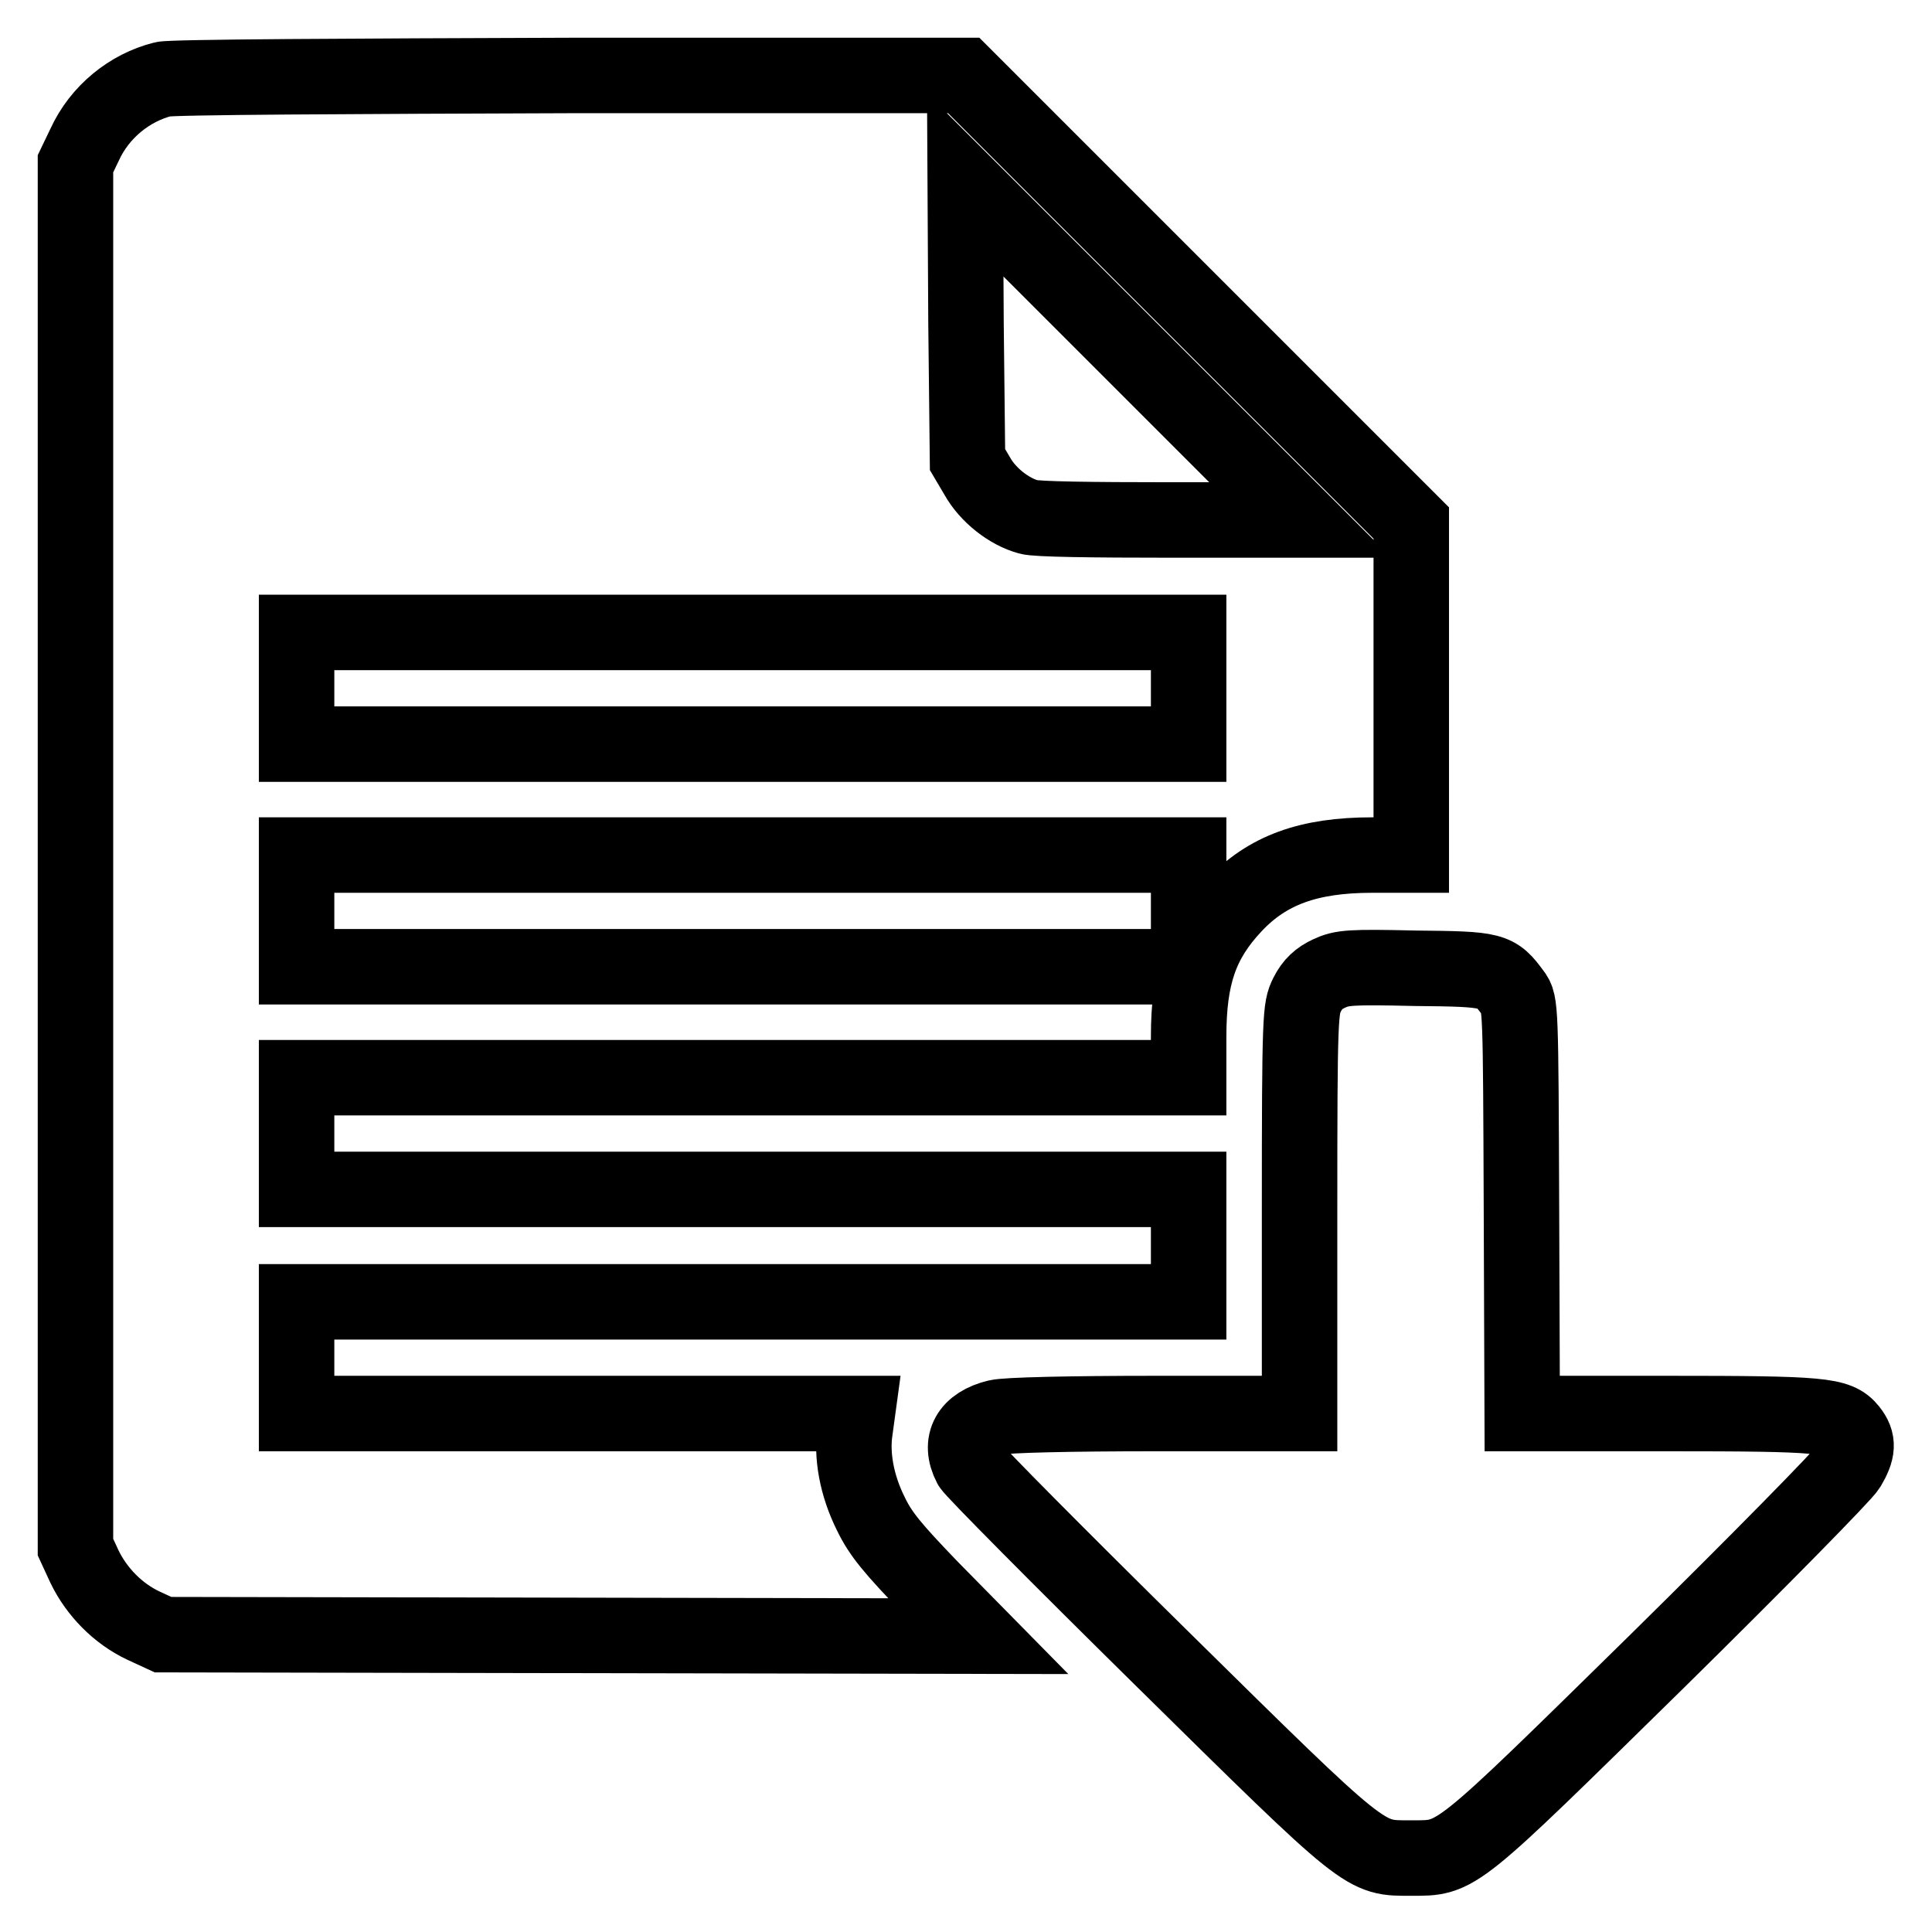
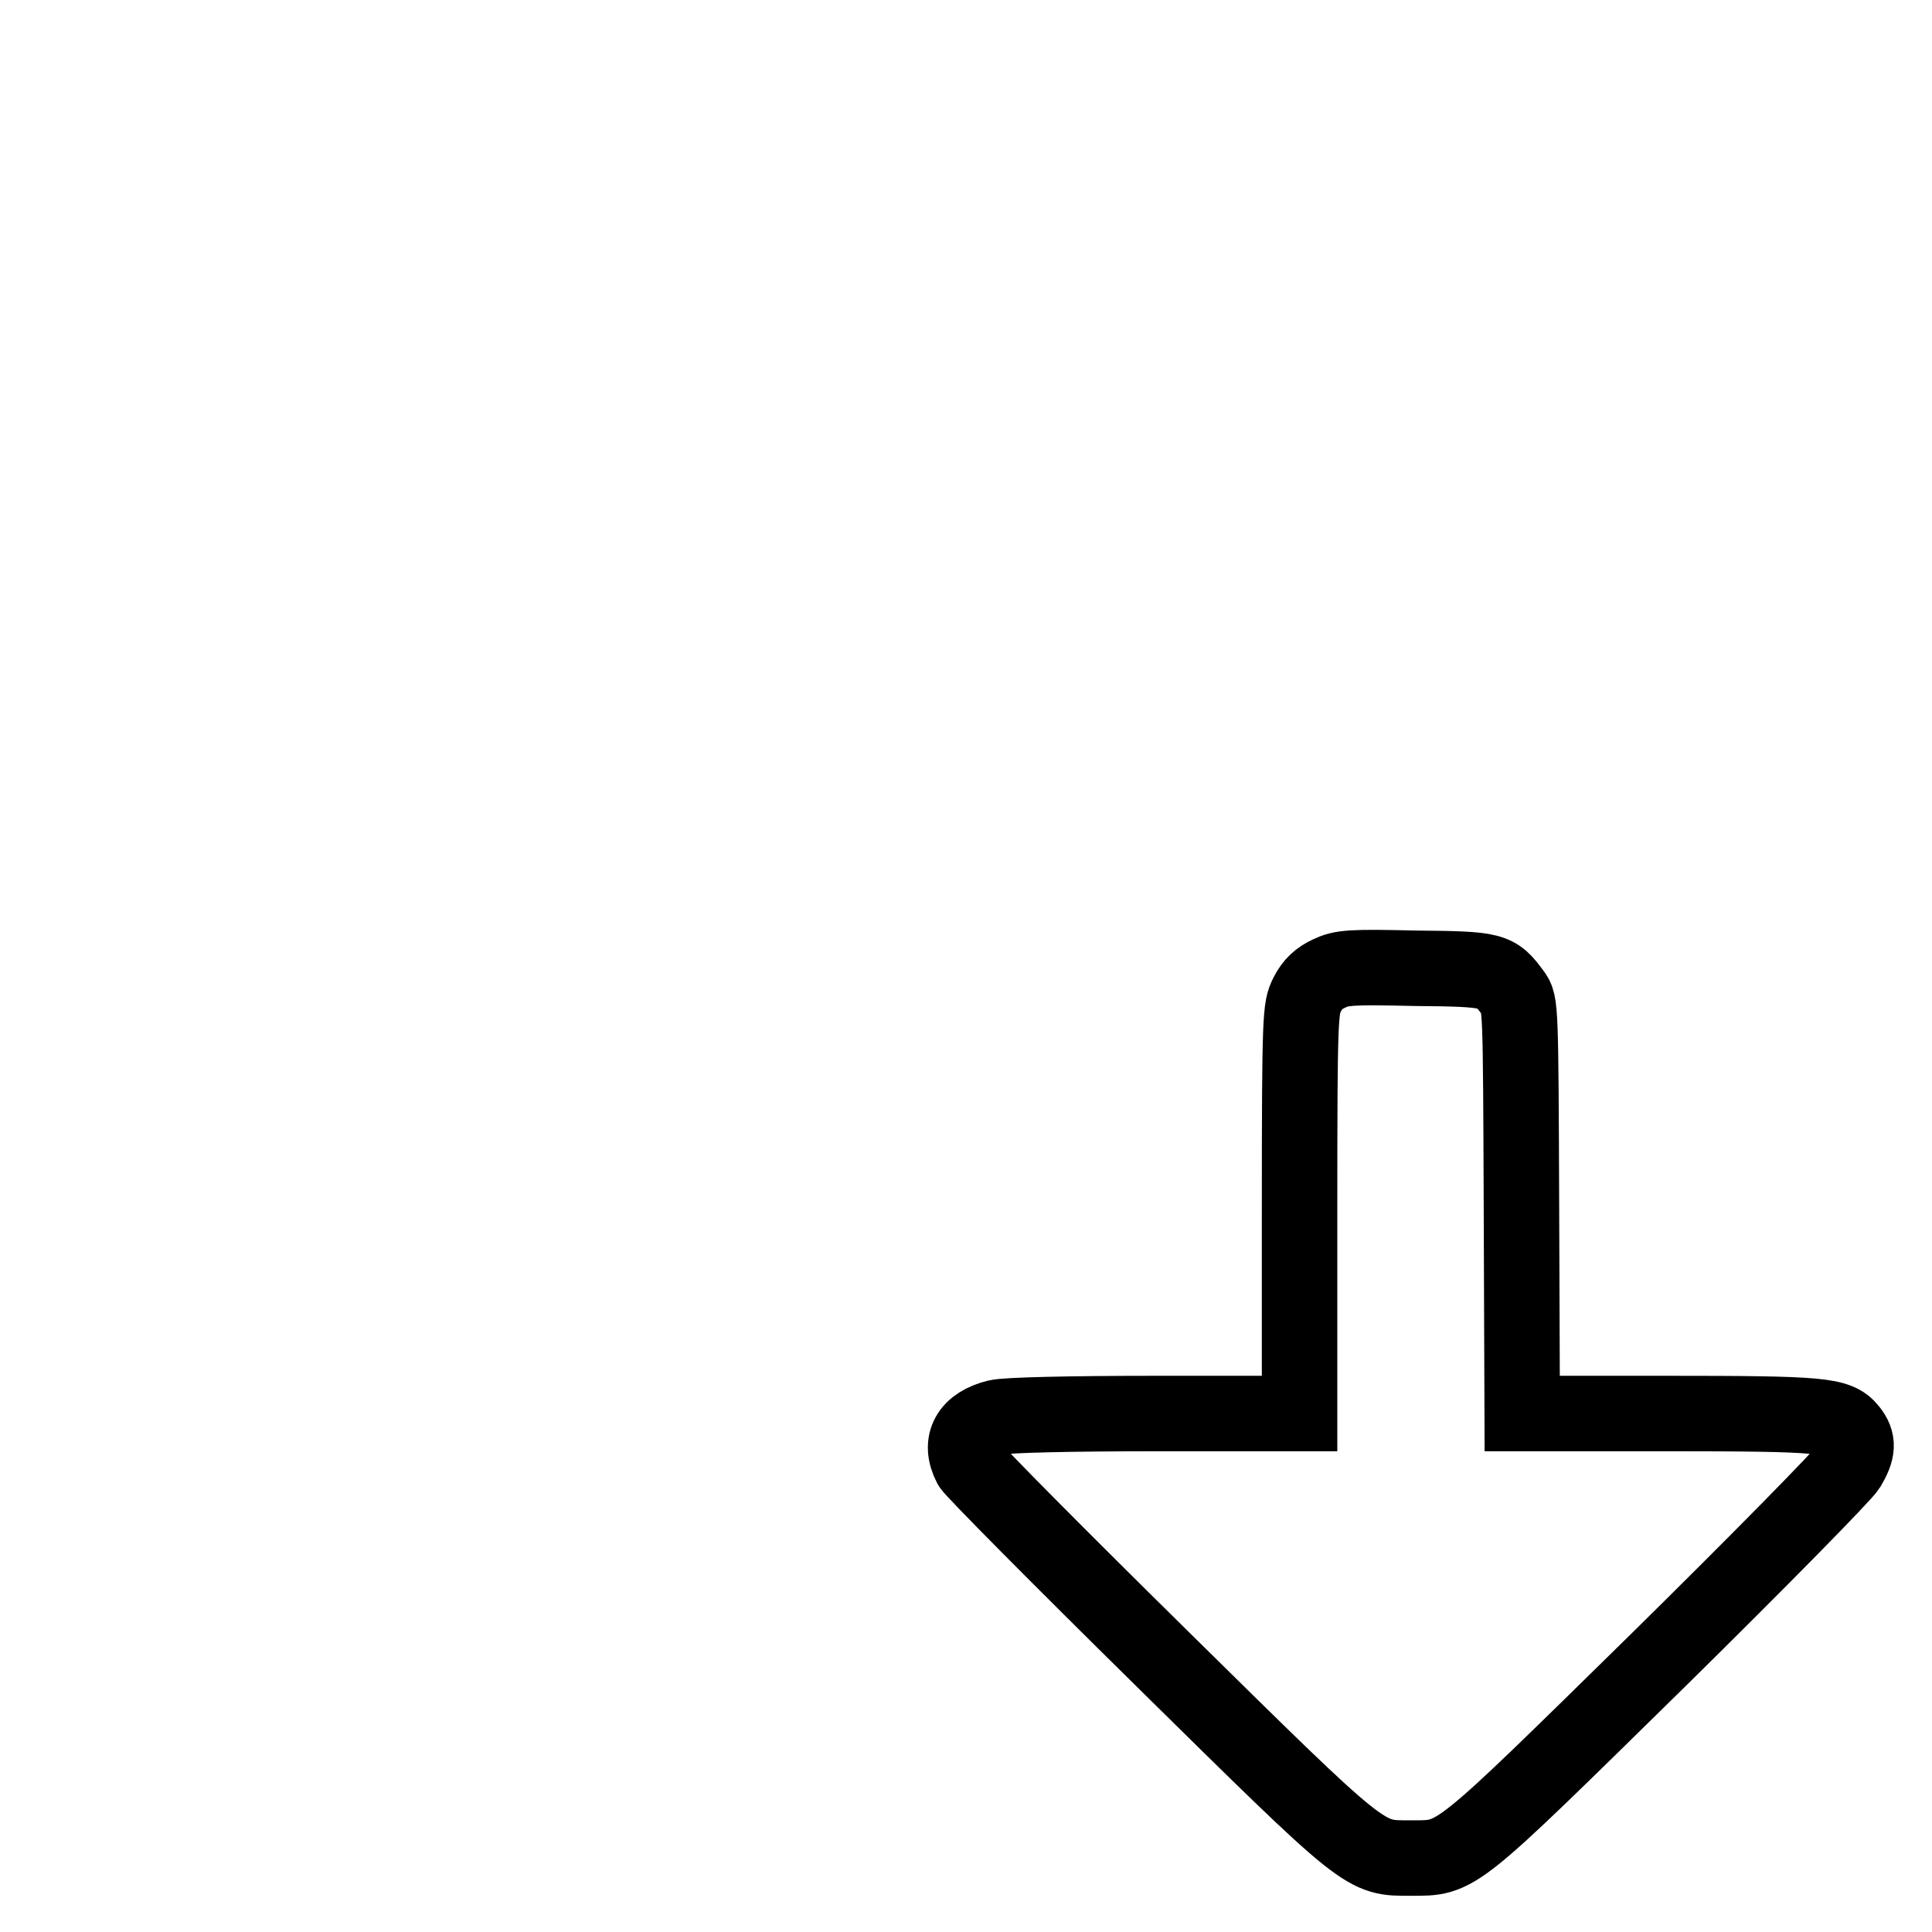
<svg xmlns="http://www.w3.org/2000/svg" version="1.1" x="0px" y="0px" viewBox="0 0 256 256" enable-background="new 0 0 256 256" xml:space="preserve">
  <g>
    <g>
      <g>
-         <path stroke-width="10" fill-opacity="0" stroke="#000000" d="M21.6,10.5c-4.4,1.1-8.4,4.3-10.4,8.7L10,21.7v91.6V205l1.2,2.6c1.6,3.3,4.4,6.2,7.8,7.8l2.6,1.2l54,0.1l54,0.1l-6.3-6.4c-5-5.2-6.6-7.1-7.9-9.8c-1.9-3.8-2.6-7.8-2.1-11.1l0.3-2.2H76.4H39.3v-7.4v-7.4h59.1h59.1V165v-7.4H98.4H39.3v-7.4v-7.4h59.1h59.1v-5.4c0-8.1,1.6-12.7,6-17.4c4.4-4.7,9.9-6.7,18.3-6.7h5.2V91.3v-22l-29.7-29.7L127.7,10l-52.2,0C46.8,10.1,22.6,10.2,21.6,10.5z M155.1,68.9c-10.5,0-17.8-0.1-18.8-0.4c-2.6-0.7-5.4-2.9-6.8-5.4l-1.3-2.2L128,42.7l-0.1-18.2l22.2,22.2l22.2,22.2L155.1,68.9z M157.5,91.2v7.4H98.4H39.3v-7.4v-7.4h59.1h59.1V91.2z M157.5,120.7v7.4H98.4H39.3v-7.4v-7.4h59.1h59.1V120.7z" />
        <path stroke-width="10" fill-opacity="0" stroke="#000000" d="M176.1,129c-1.3,0.6-2.2,1.4-2.9,2.8c-0.9,1.8-1,2.5-1,28.7v26.8h-19c-11.5,0-19.9,0.2-21.1,0.5c-3.7,0.9-5.1,3.3-3.5,6.4c0.4,0.7,11.7,12.1,25.2,25.4c27.6,27.2,26.9,26.6,33.2,26.6c6.2,0,5.5,0.5,32.7-26.2c13.3-13.1,24.6-24.6,25.2-25.6c1.3-2.2,1.4-3.4,0.2-4.9c-1.6-2-3.6-2.2-24.2-2.2h-19.2l-0.1-27.2c-0.1-26.7-0.1-27.2-1.1-28.5c-2.3-3.1-2.5-3.2-13-3.3C178.9,128.1,177.8,128.2,176.1,129z" />
      </g>
    </g>
  </g>
</svg>